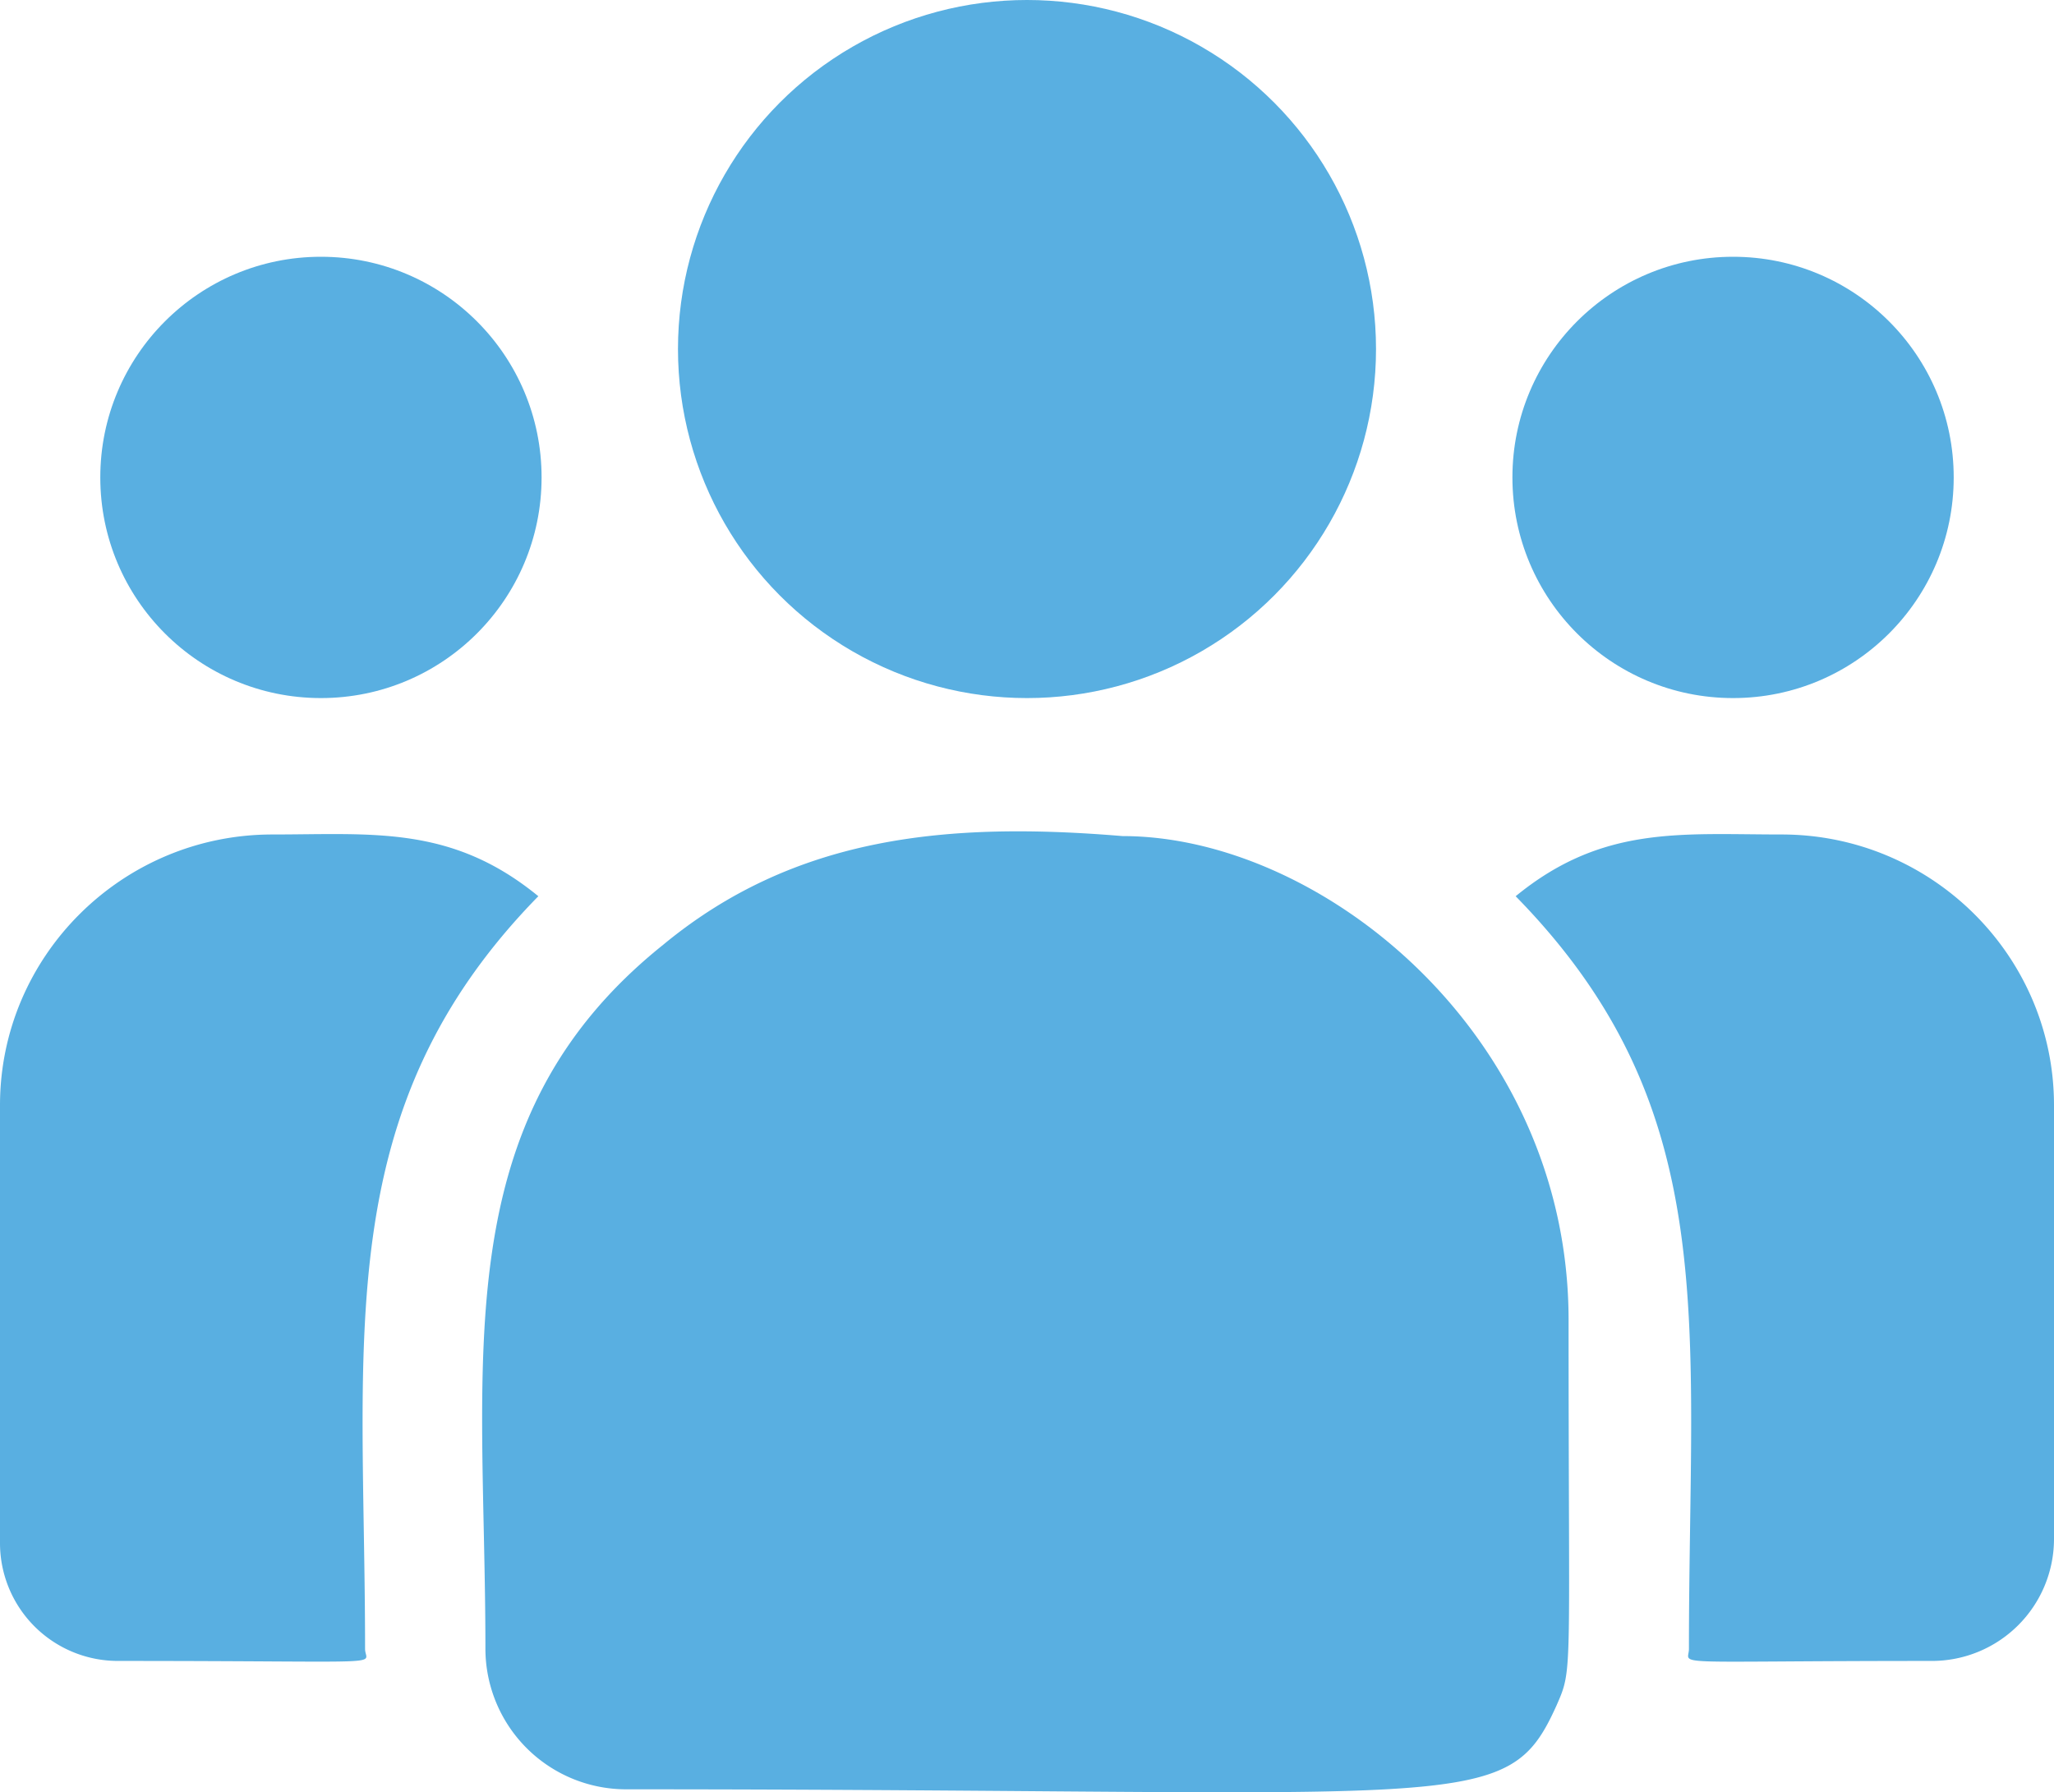
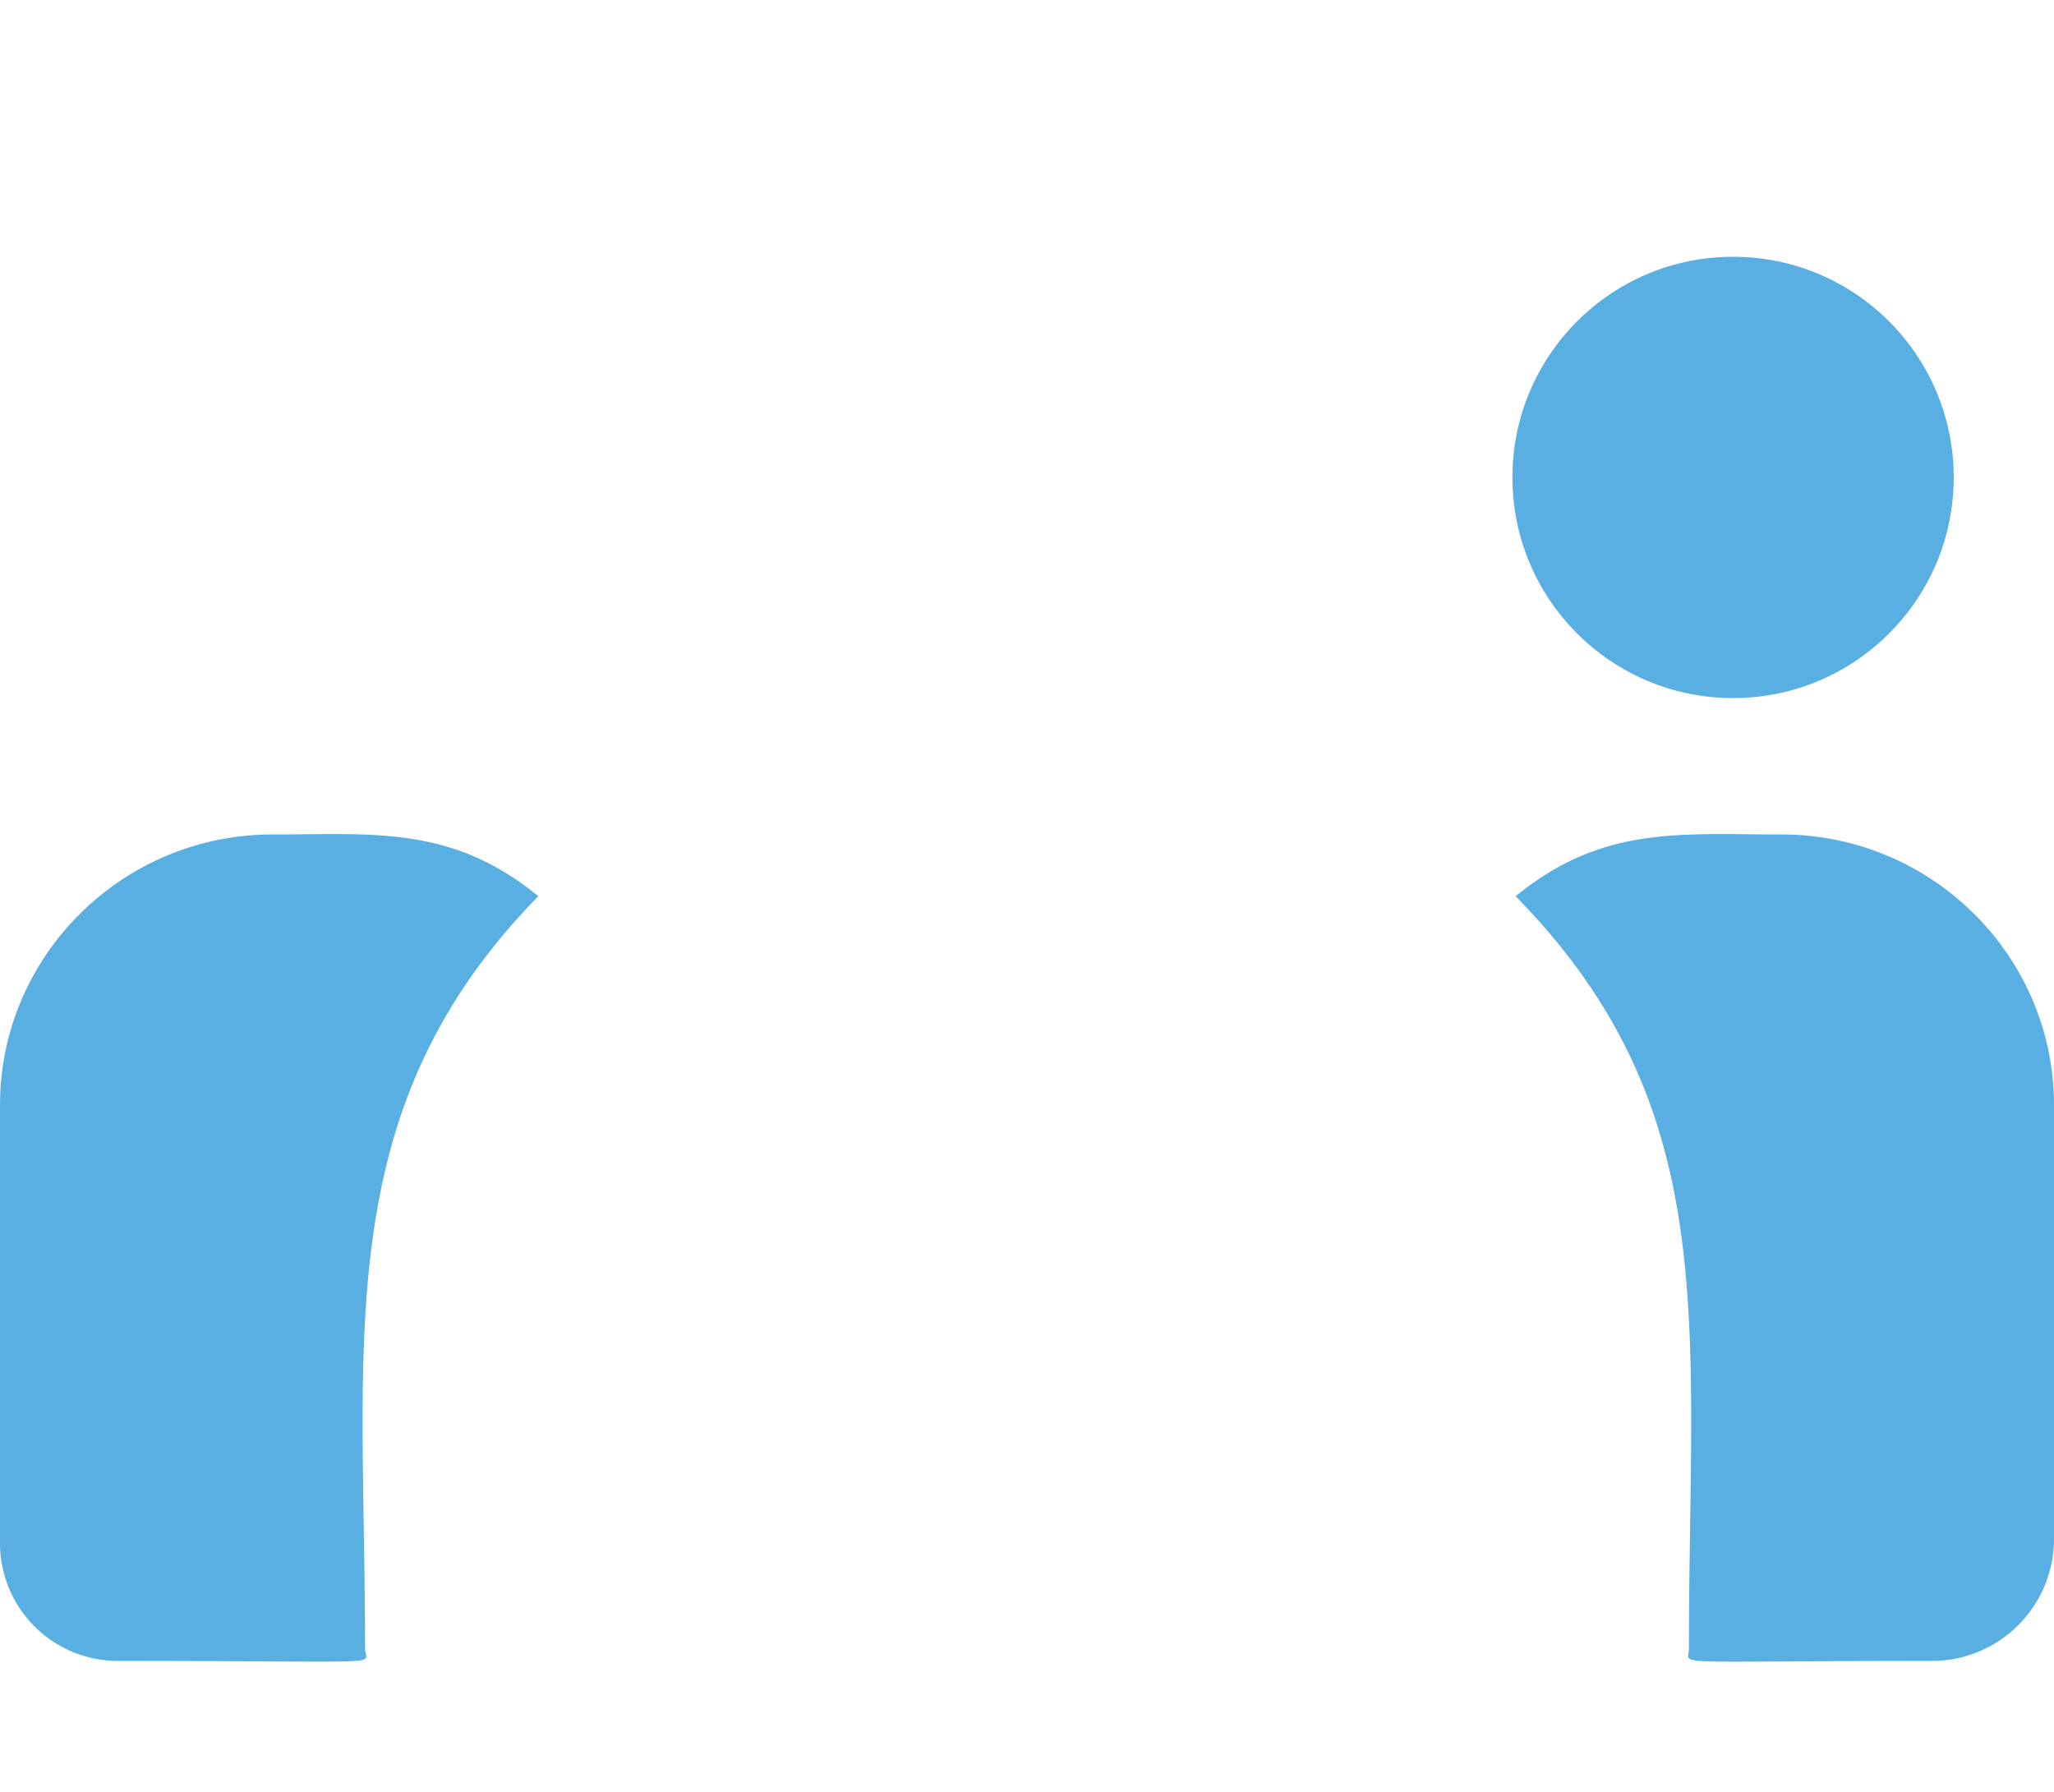
<svg xmlns="http://www.w3.org/2000/svg" id="Capa_1" data-name="Capa 1" viewBox="0 0 512 446.74">
  <defs>
    <style>.cls-1{fill:#59afe1;}</style>
  </defs>
-   <circle class="cls-1" cx="256" cy="87" r="87" />
  <circle class="cls-1" cx="432" cy="119" r="55" />
-   <circle class="cls-1" cx="80" cy="119" r="55" />
  <path class="cls-1" d="M134.19,223.39C112.54,205.65,92.93,208,67.9,208,30.46,208,0,238.28,0,275.49V384.7A29.38,29.38,0,0,0,29.41,414c70,0,61.59,1.27,61.59-3C91,333.59,81.83,276.84,134.19,223.39Z" />
-   <path class="cls-1" d="M279.81,208.4c-43.72-3.65-81.73,0-114.51,27.1C110.44,279.44,121,338.6,121,411a35.08,35.08,0,0,0,35,35c211.08,0,219.48,6.81,232-20.91,4.1-9.38,3-6.4,3-96.07,0-71.23-61.67-120.62-111.19-120.62Z" />
  <path class="cls-1" d="M444.1,208c-25.17,0-44.67-2.32-66.29,15.39C429.77,276.45,421,329.32,421,411c0,4.31-7,3,60.54,3A30.43,30.43,0,0,0,512,383.66V275.49C512,238.28,481.54,208,444.1,208Z" />
</svg>